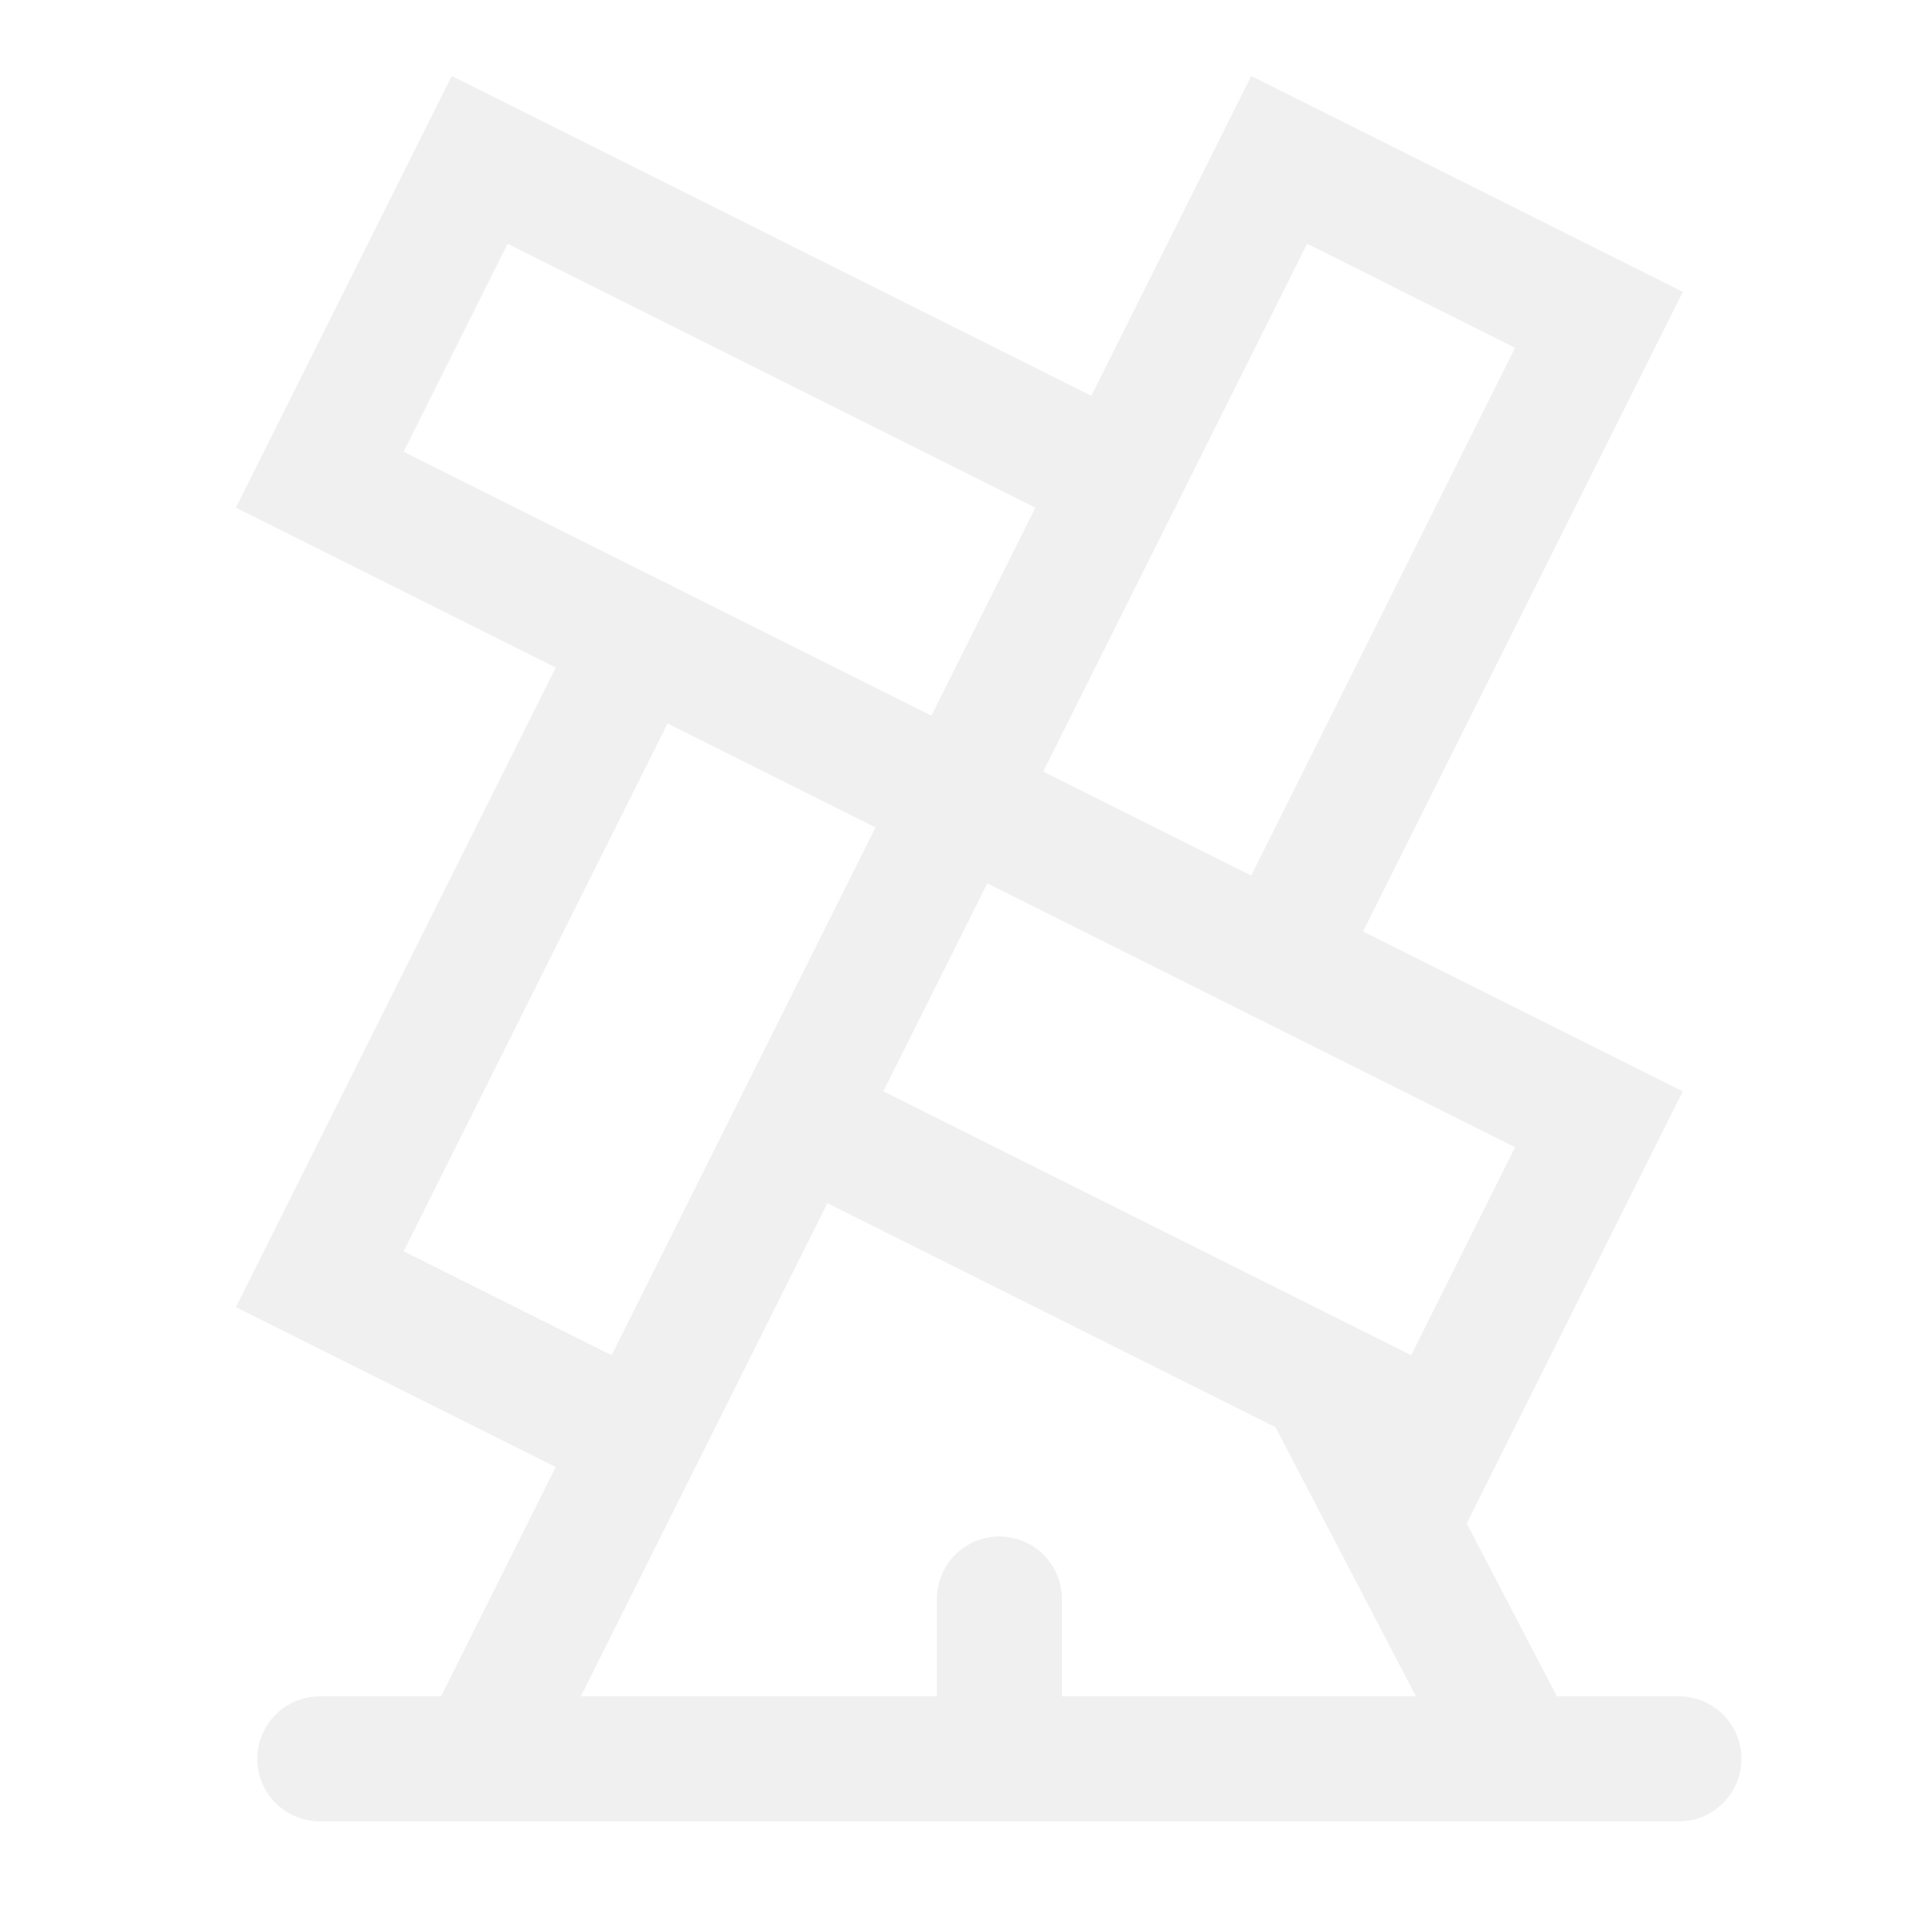
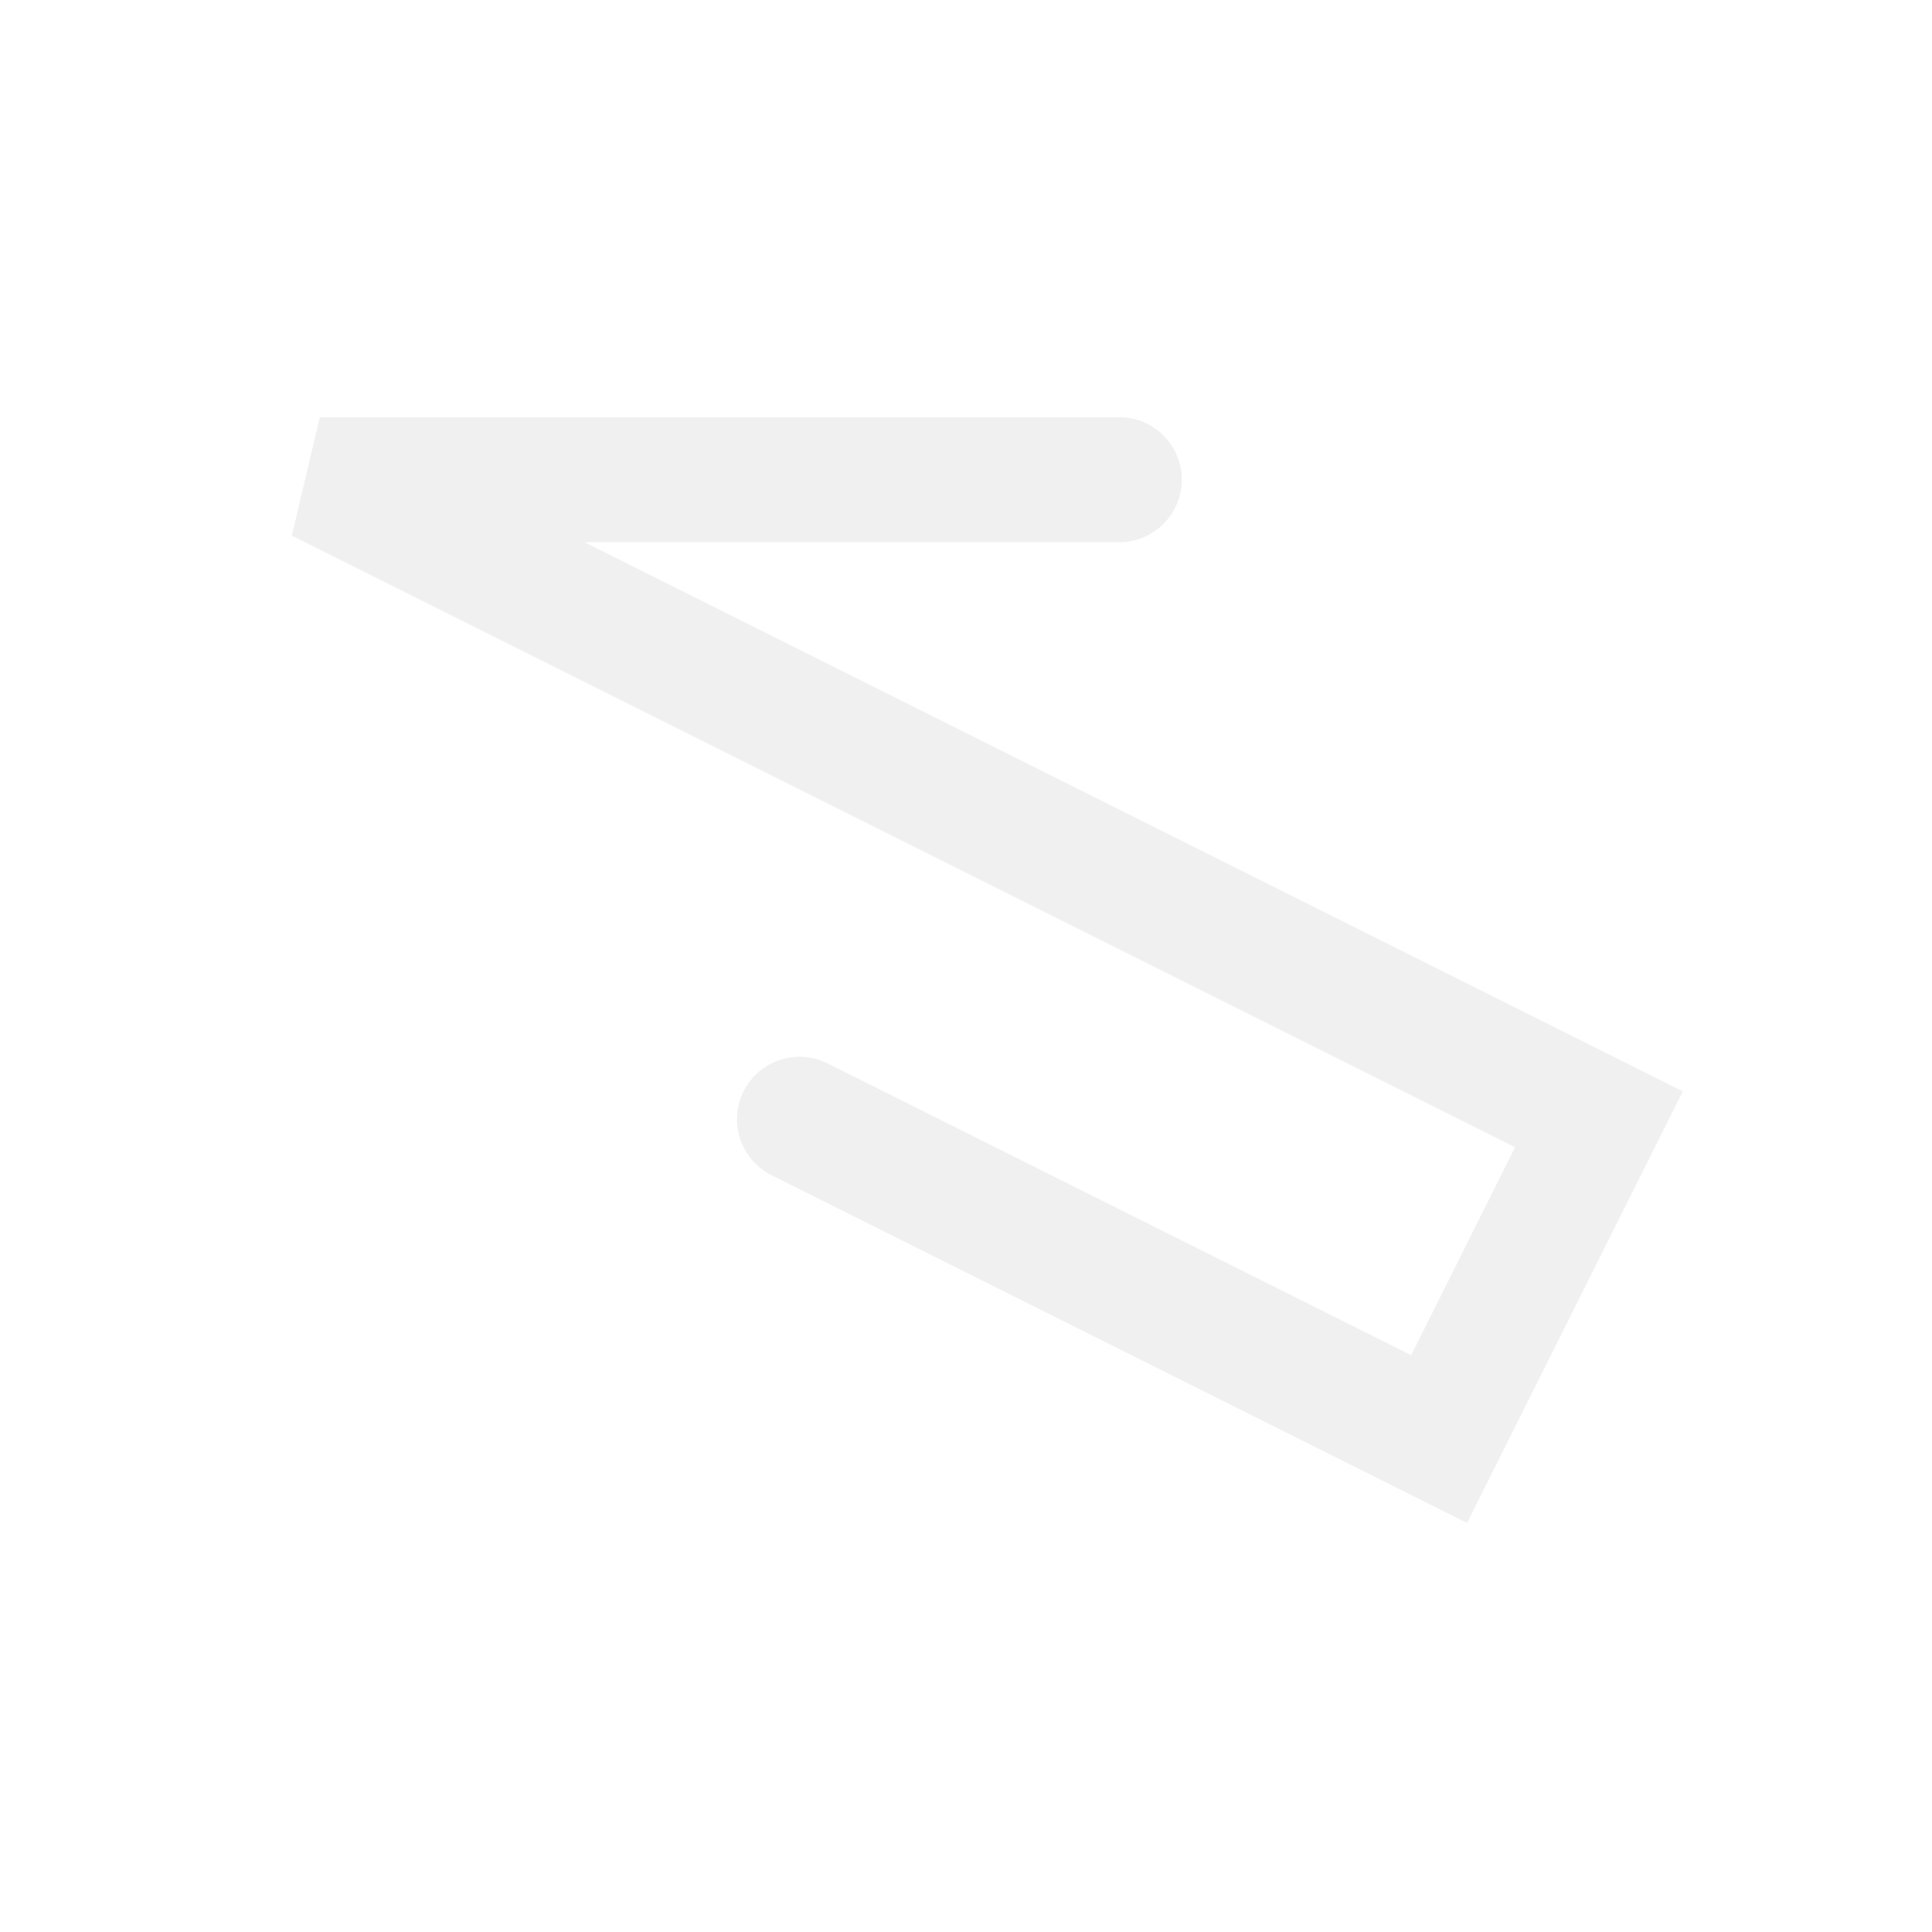
<svg xmlns="http://www.w3.org/2000/svg" fill="none" height="100%" overflow="visible" preserveAspectRatio="none" style="display: block;" viewBox="0 0 69 69" width="100%">
  <g id="lucide-lab:windmill" opacity="0.06">
    <g id="Group">
-       <path d="M28.553 39.974L51.396 51.395L57.106 39.974L11.421 17.132L17.132 5.71L39.974 17.132" id="Vector" stroke="black" stroke-linecap="round" stroke-width="4.465" />
-       <path d="M22.843 22.842L11.421 45.685L22.843 51.395M45.685 34.263L57.106 11.421L45.685 5.71L17.132 62.816M54.251 62.816L47.398 49.682M35.691 57.106V62.816M11.421 62.816L59.962 62.816" id="Vector_2" stroke="black" stroke-linecap="round" stroke-width="4.465" />
+       <path d="M28.553 39.974L51.396 51.395L57.106 39.974L11.421 17.132L39.974 17.132" id="Vector" stroke="black" stroke-linecap="round" stroke-width="4.465" />
    </g>
  </g>
</svg>